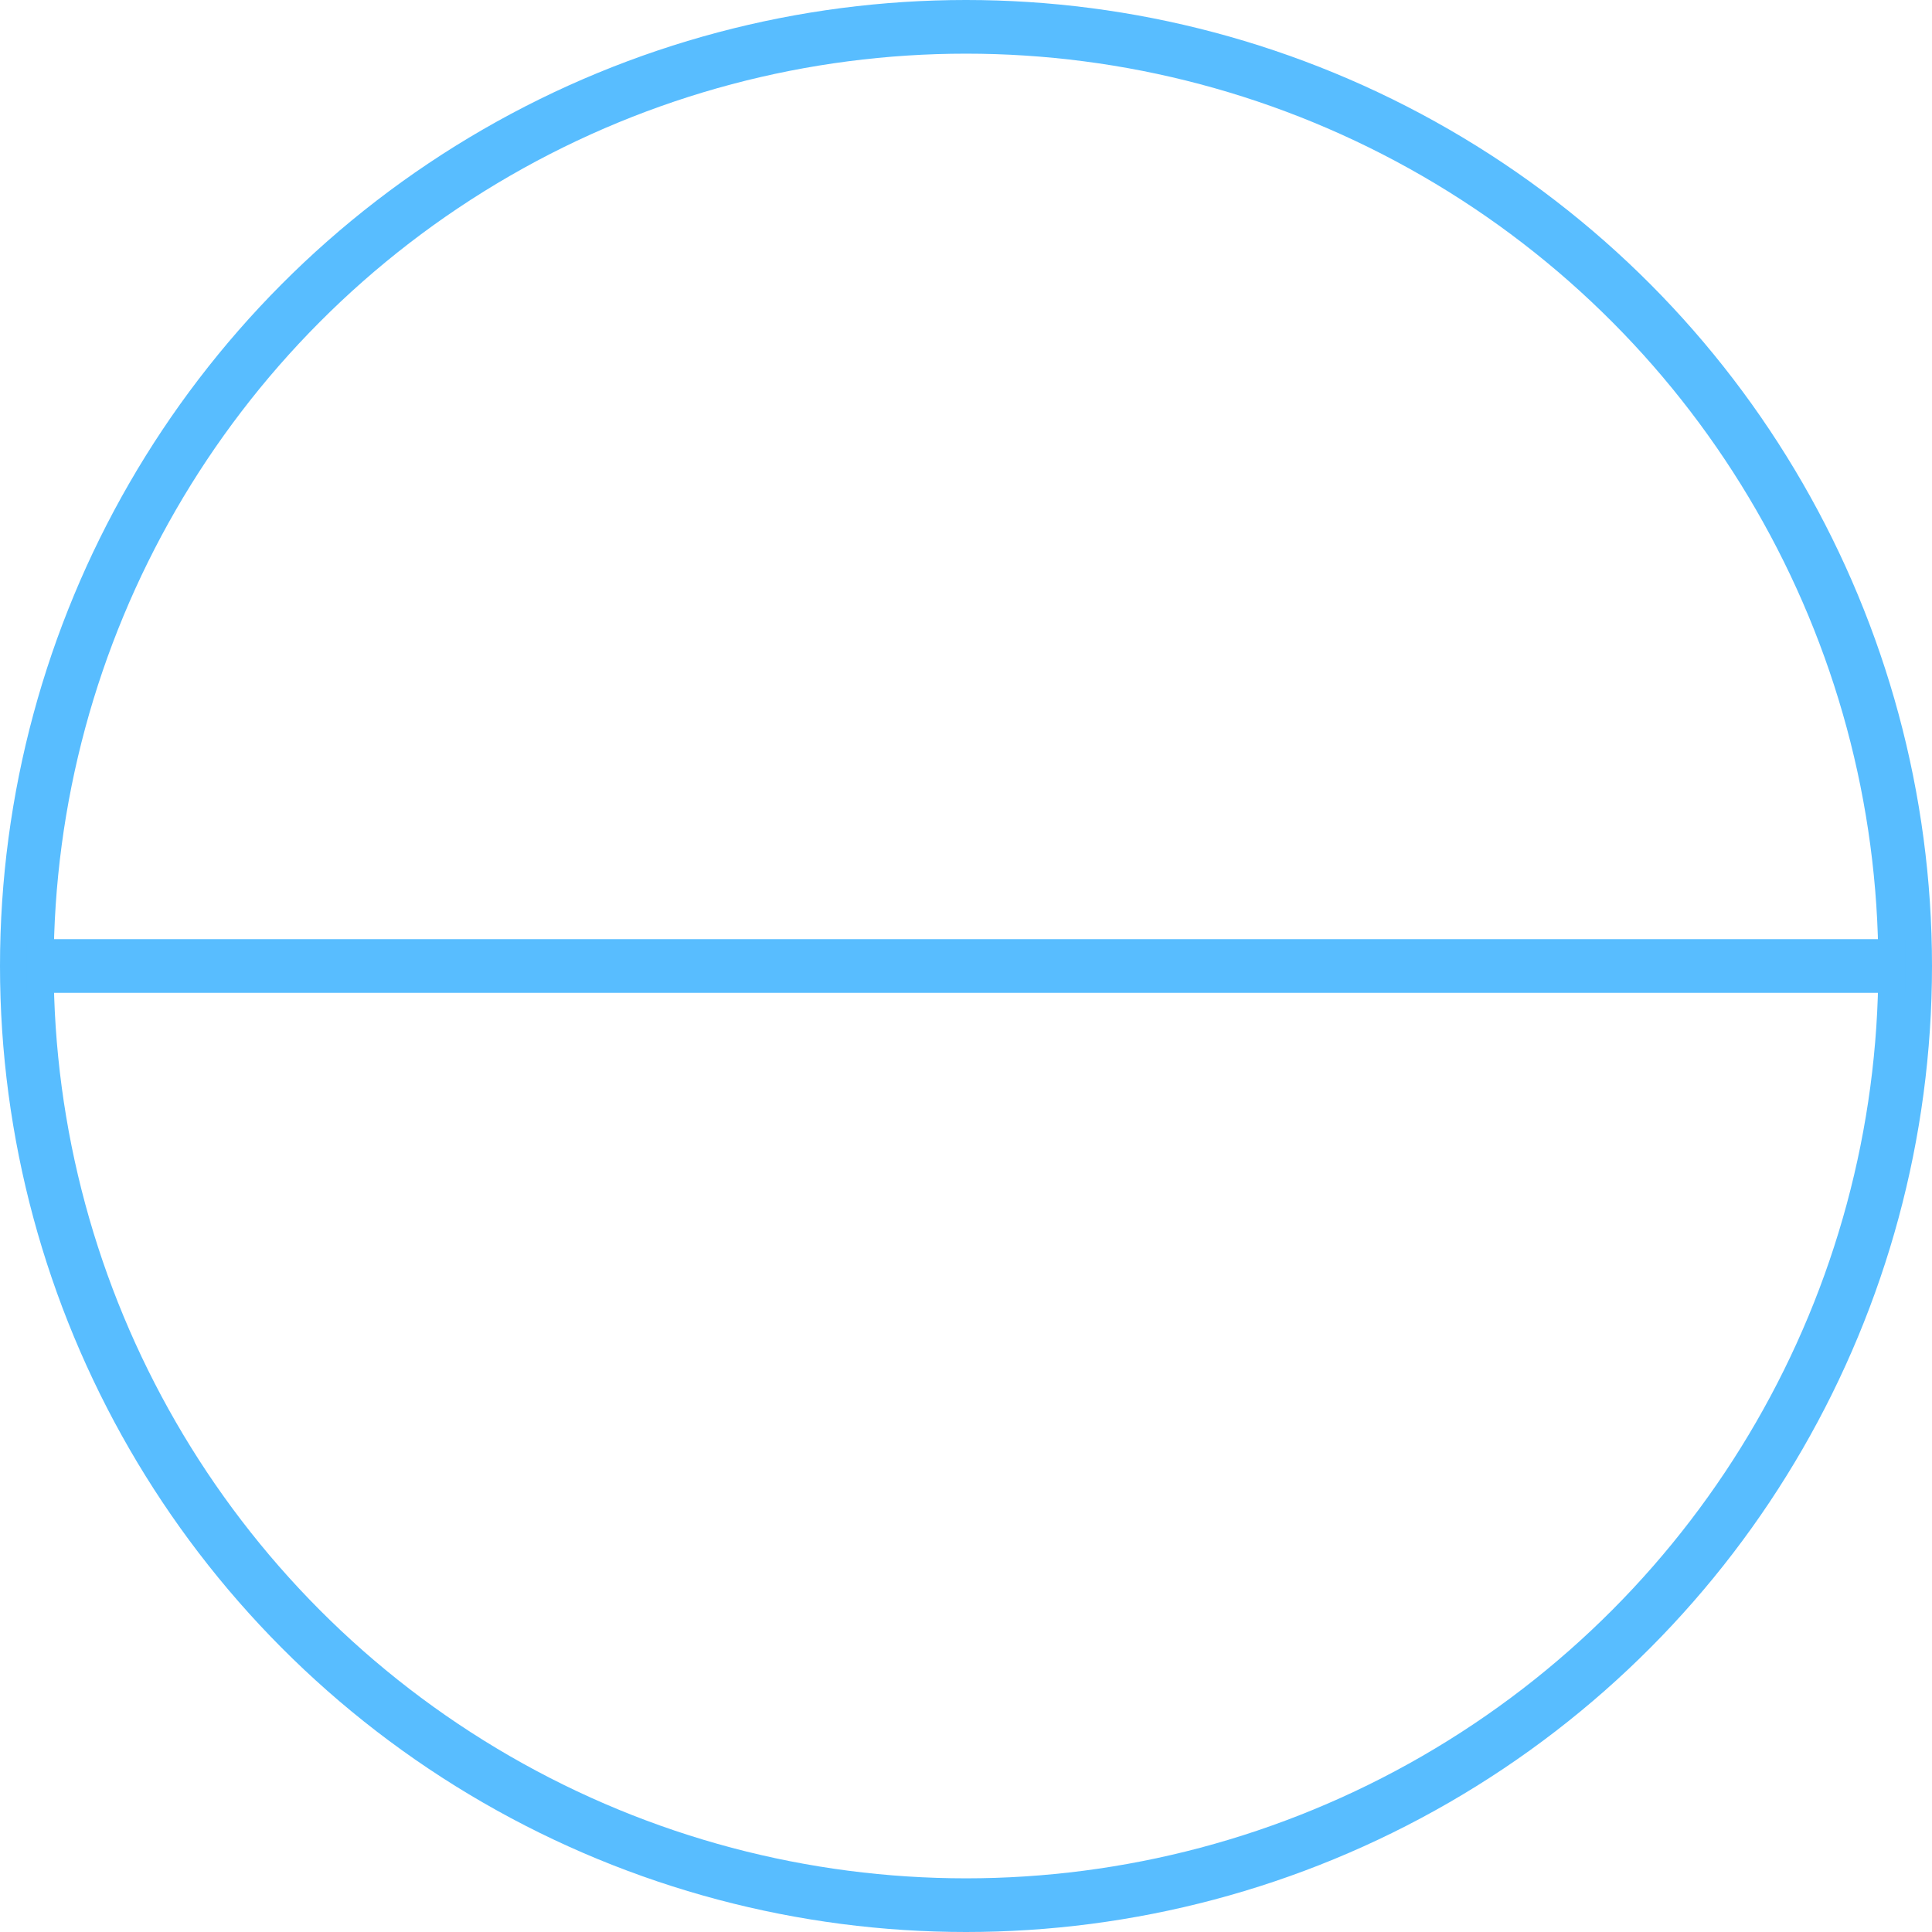
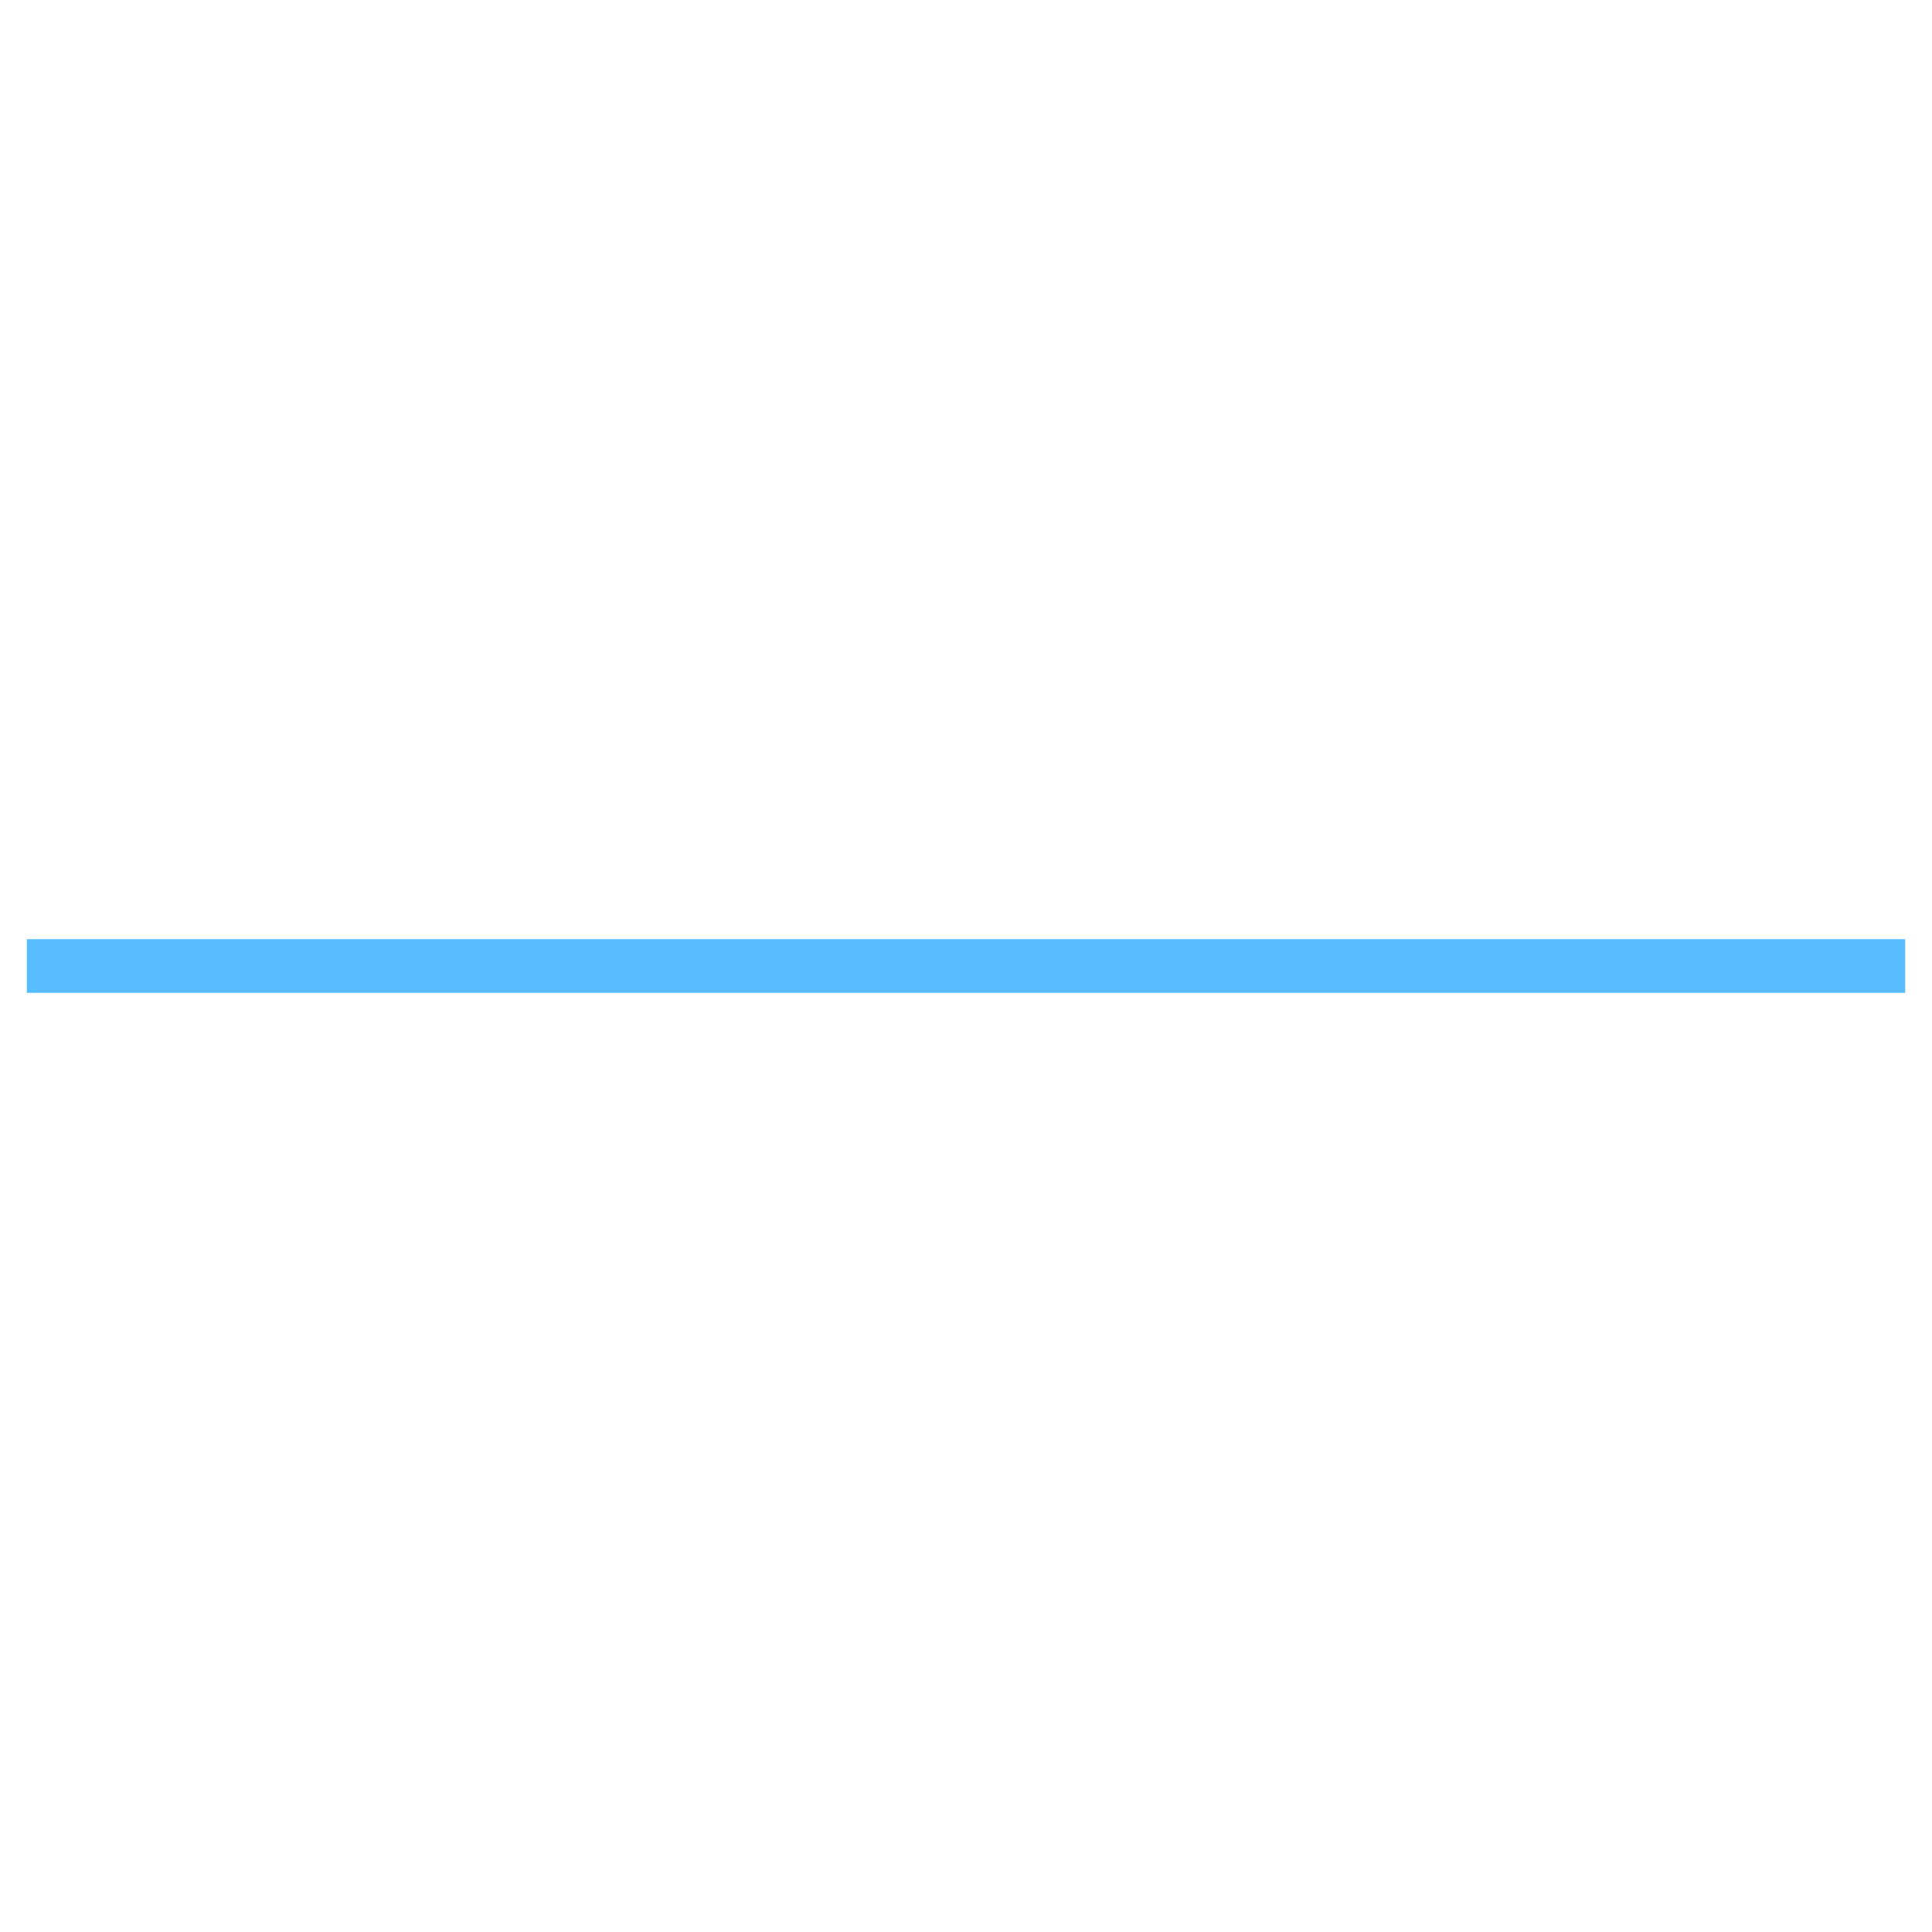
<svg xmlns="http://www.w3.org/2000/svg" width="72" height="72" viewBox="0 0 72 72" fill="none">
-   <circle cx="36" cy="36" r="35" stroke="#58BDFF" stroke-width="2" />
  <path d="M1 36H71" stroke="#58BDFF" stroke-width="2" />
</svg>